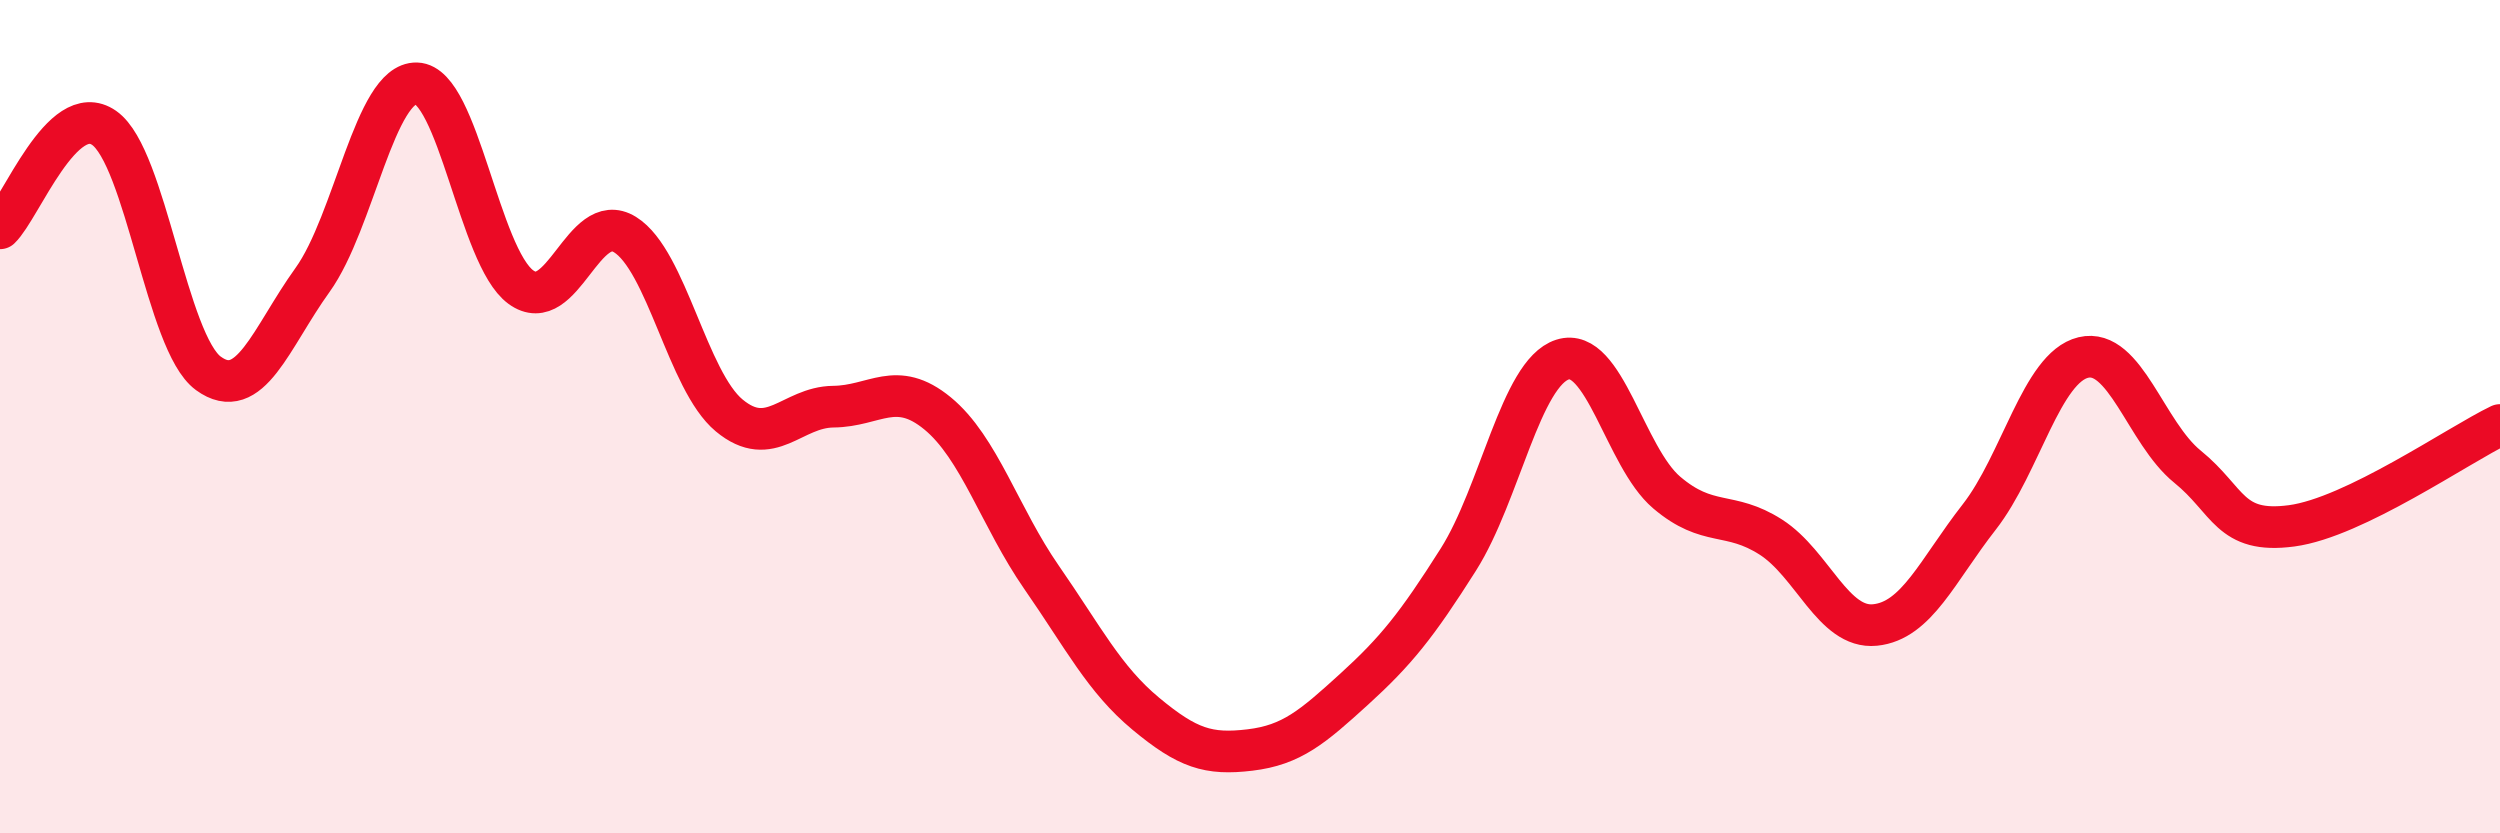
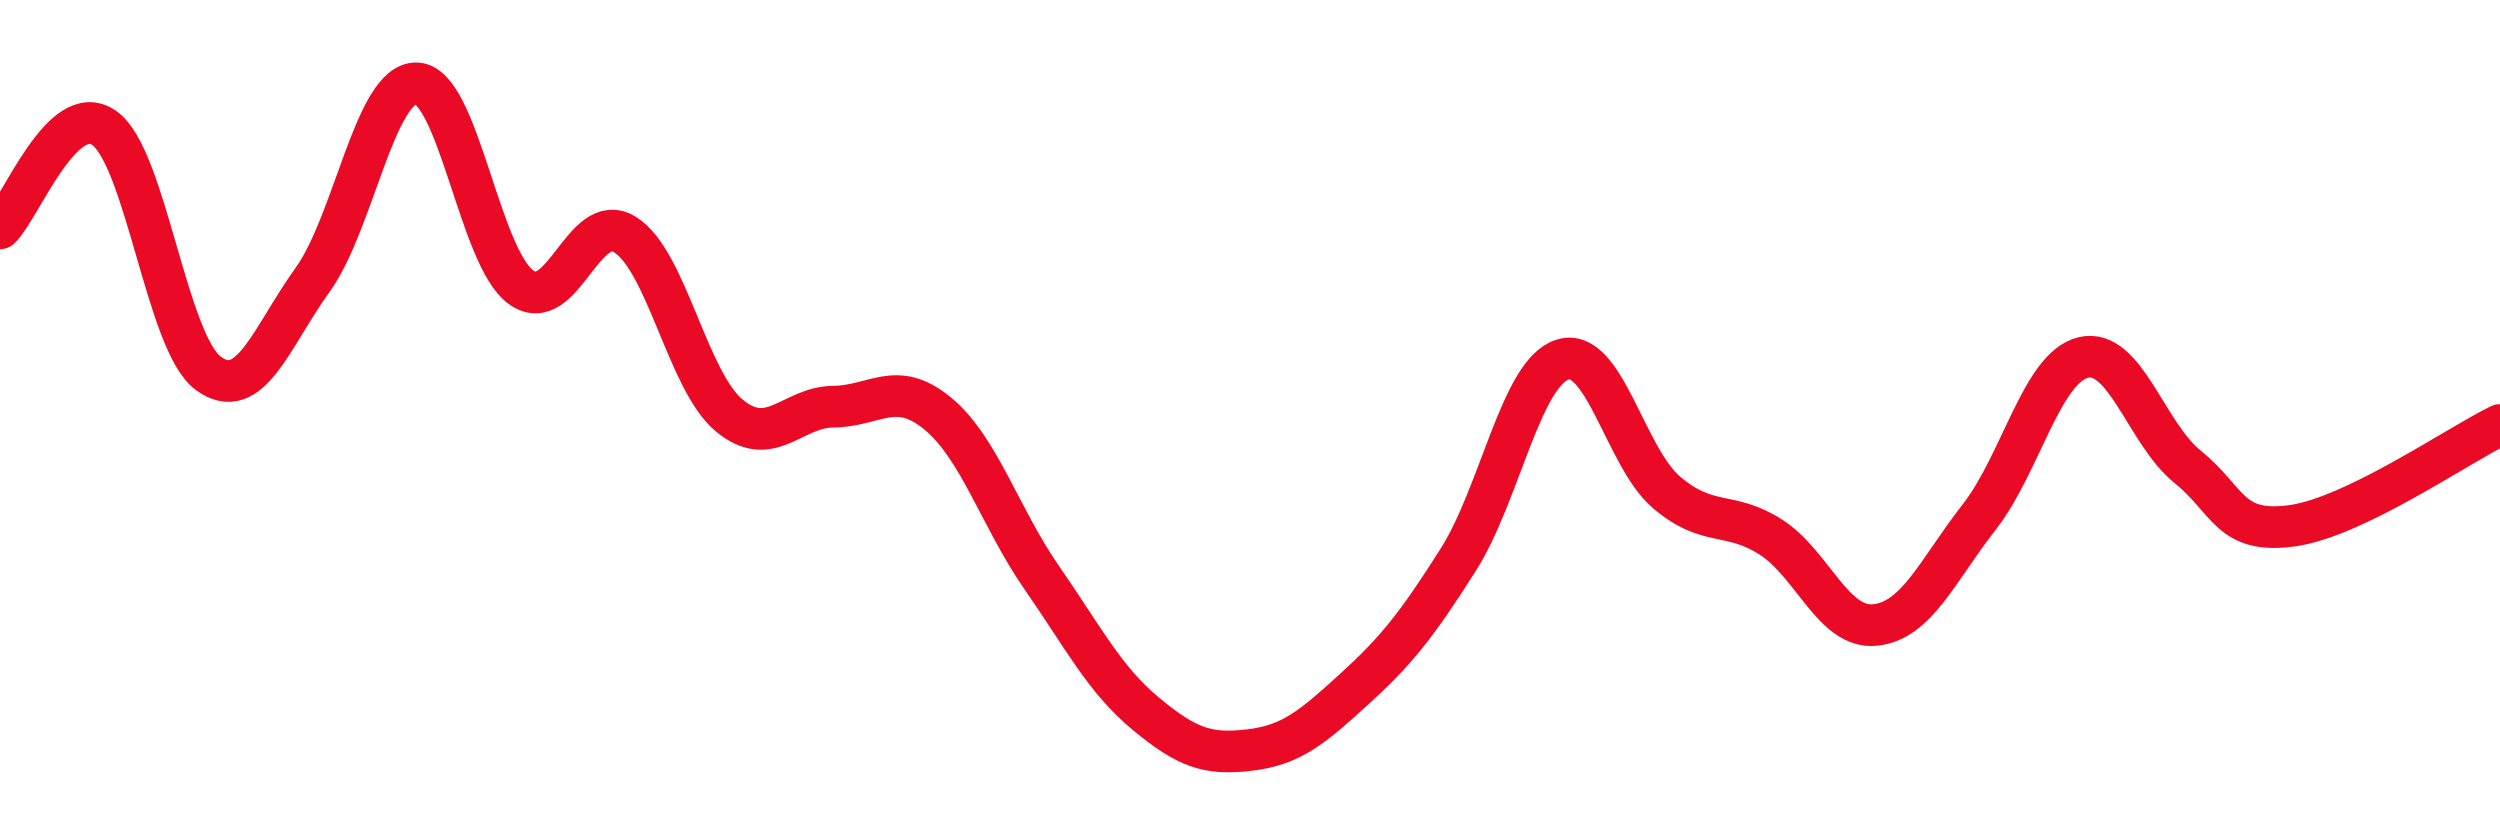
<svg xmlns="http://www.w3.org/2000/svg" width="60" height="20" viewBox="0 0 60 20">
-   <path d="M 0,5.48 C 0.5,5 1.5,2.37 2.5,3.07 C 3.5,3.77 4,8.23 5,8.96 C 6,9.69 6.5,8.11 7.5,6.72 C 8.5,5.33 9,1.97 10,2 C 11,2.03 11.5,6.16 12.5,6.89 C 13.5,7.62 14,5.01 15,5.63 C 16,6.25 16.5,9.14 17.5,9.97 C 18.5,10.8 19,9.77 20,9.76 C 21,9.75 21.5,9.1 22.5,9.92 C 23.5,10.74 24,12.42 25,13.86 C 26,15.3 26.5,16.3 27.5,17.13 C 28.5,17.96 29,18.12 30,18 C 31,17.88 31.5,17.45 32.5,16.54 C 33.5,15.63 34,15.01 35,13.43 C 36,11.85 36.5,8.95 37.5,8.63 C 38.5,8.31 39,10.97 40,11.82 C 41,12.67 41.5,12.25 42.5,12.89 C 43.5,13.53 44,15.1 45,15 C 46,14.9 46.5,13.69 47.5,12.41 C 48.5,11.13 49,8.82 50,8.58 C 51,8.34 51.5,10.39 52.5,11.2 C 53.5,12.01 53.5,12.82 55,12.62 C 56.5,12.42 59,10.68 60,10.2L60 20L0 20Z" fill="#EB0A25" opacity="0.1" stroke-linecap="round" stroke-linejoin="round" />
  <path d="M 0,5.48 C 0.5,5 1.5,2.37 2.5,3.07 C 3.5,3.77 4,8.23 5,8.96 C 6,9.69 6.5,8.11 7.5,6.72 C 8.5,5.33 9,1.97 10,2 C 11,2.03 11.5,6.16 12.5,6.89 C 13.5,7.62 14,5.01 15,5.63 C 16,6.25 16.5,9.14 17.5,9.97 C 18.5,10.8 19,9.77 20,9.76 C 21,9.75 21.5,9.1 22.5,9.92 C 23.5,10.74 24,12.42 25,13.86 C 26,15.3 26.5,16.3 27.5,17.13 C 28.5,17.96 29,18.12 30,18 C 31,17.88 31.5,17.45 32.5,16.54 C 33.5,15.63 34,15.01 35,13.43 C 36,11.85 36.5,8.95 37.5,8.63 C 38.5,8.31 39,10.97 40,11.82 C 41,12.67 41.5,12.25 42.5,12.89 C 43.5,13.53 44,15.1 45,15 C 46,14.9 46.5,13.69 47.5,12.41 C 48.5,11.13 49,8.82 50,8.58 C 51,8.34 51.5,10.39 52.5,11.2 C 53.5,12.01 53.5,12.82 55,12.62 C 56.5,12.42 59,10.68 60,10.2" stroke="#EB0A25" stroke-width="1" fill="none" stroke-linecap="round" stroke-linejoin="round" />
</svg>